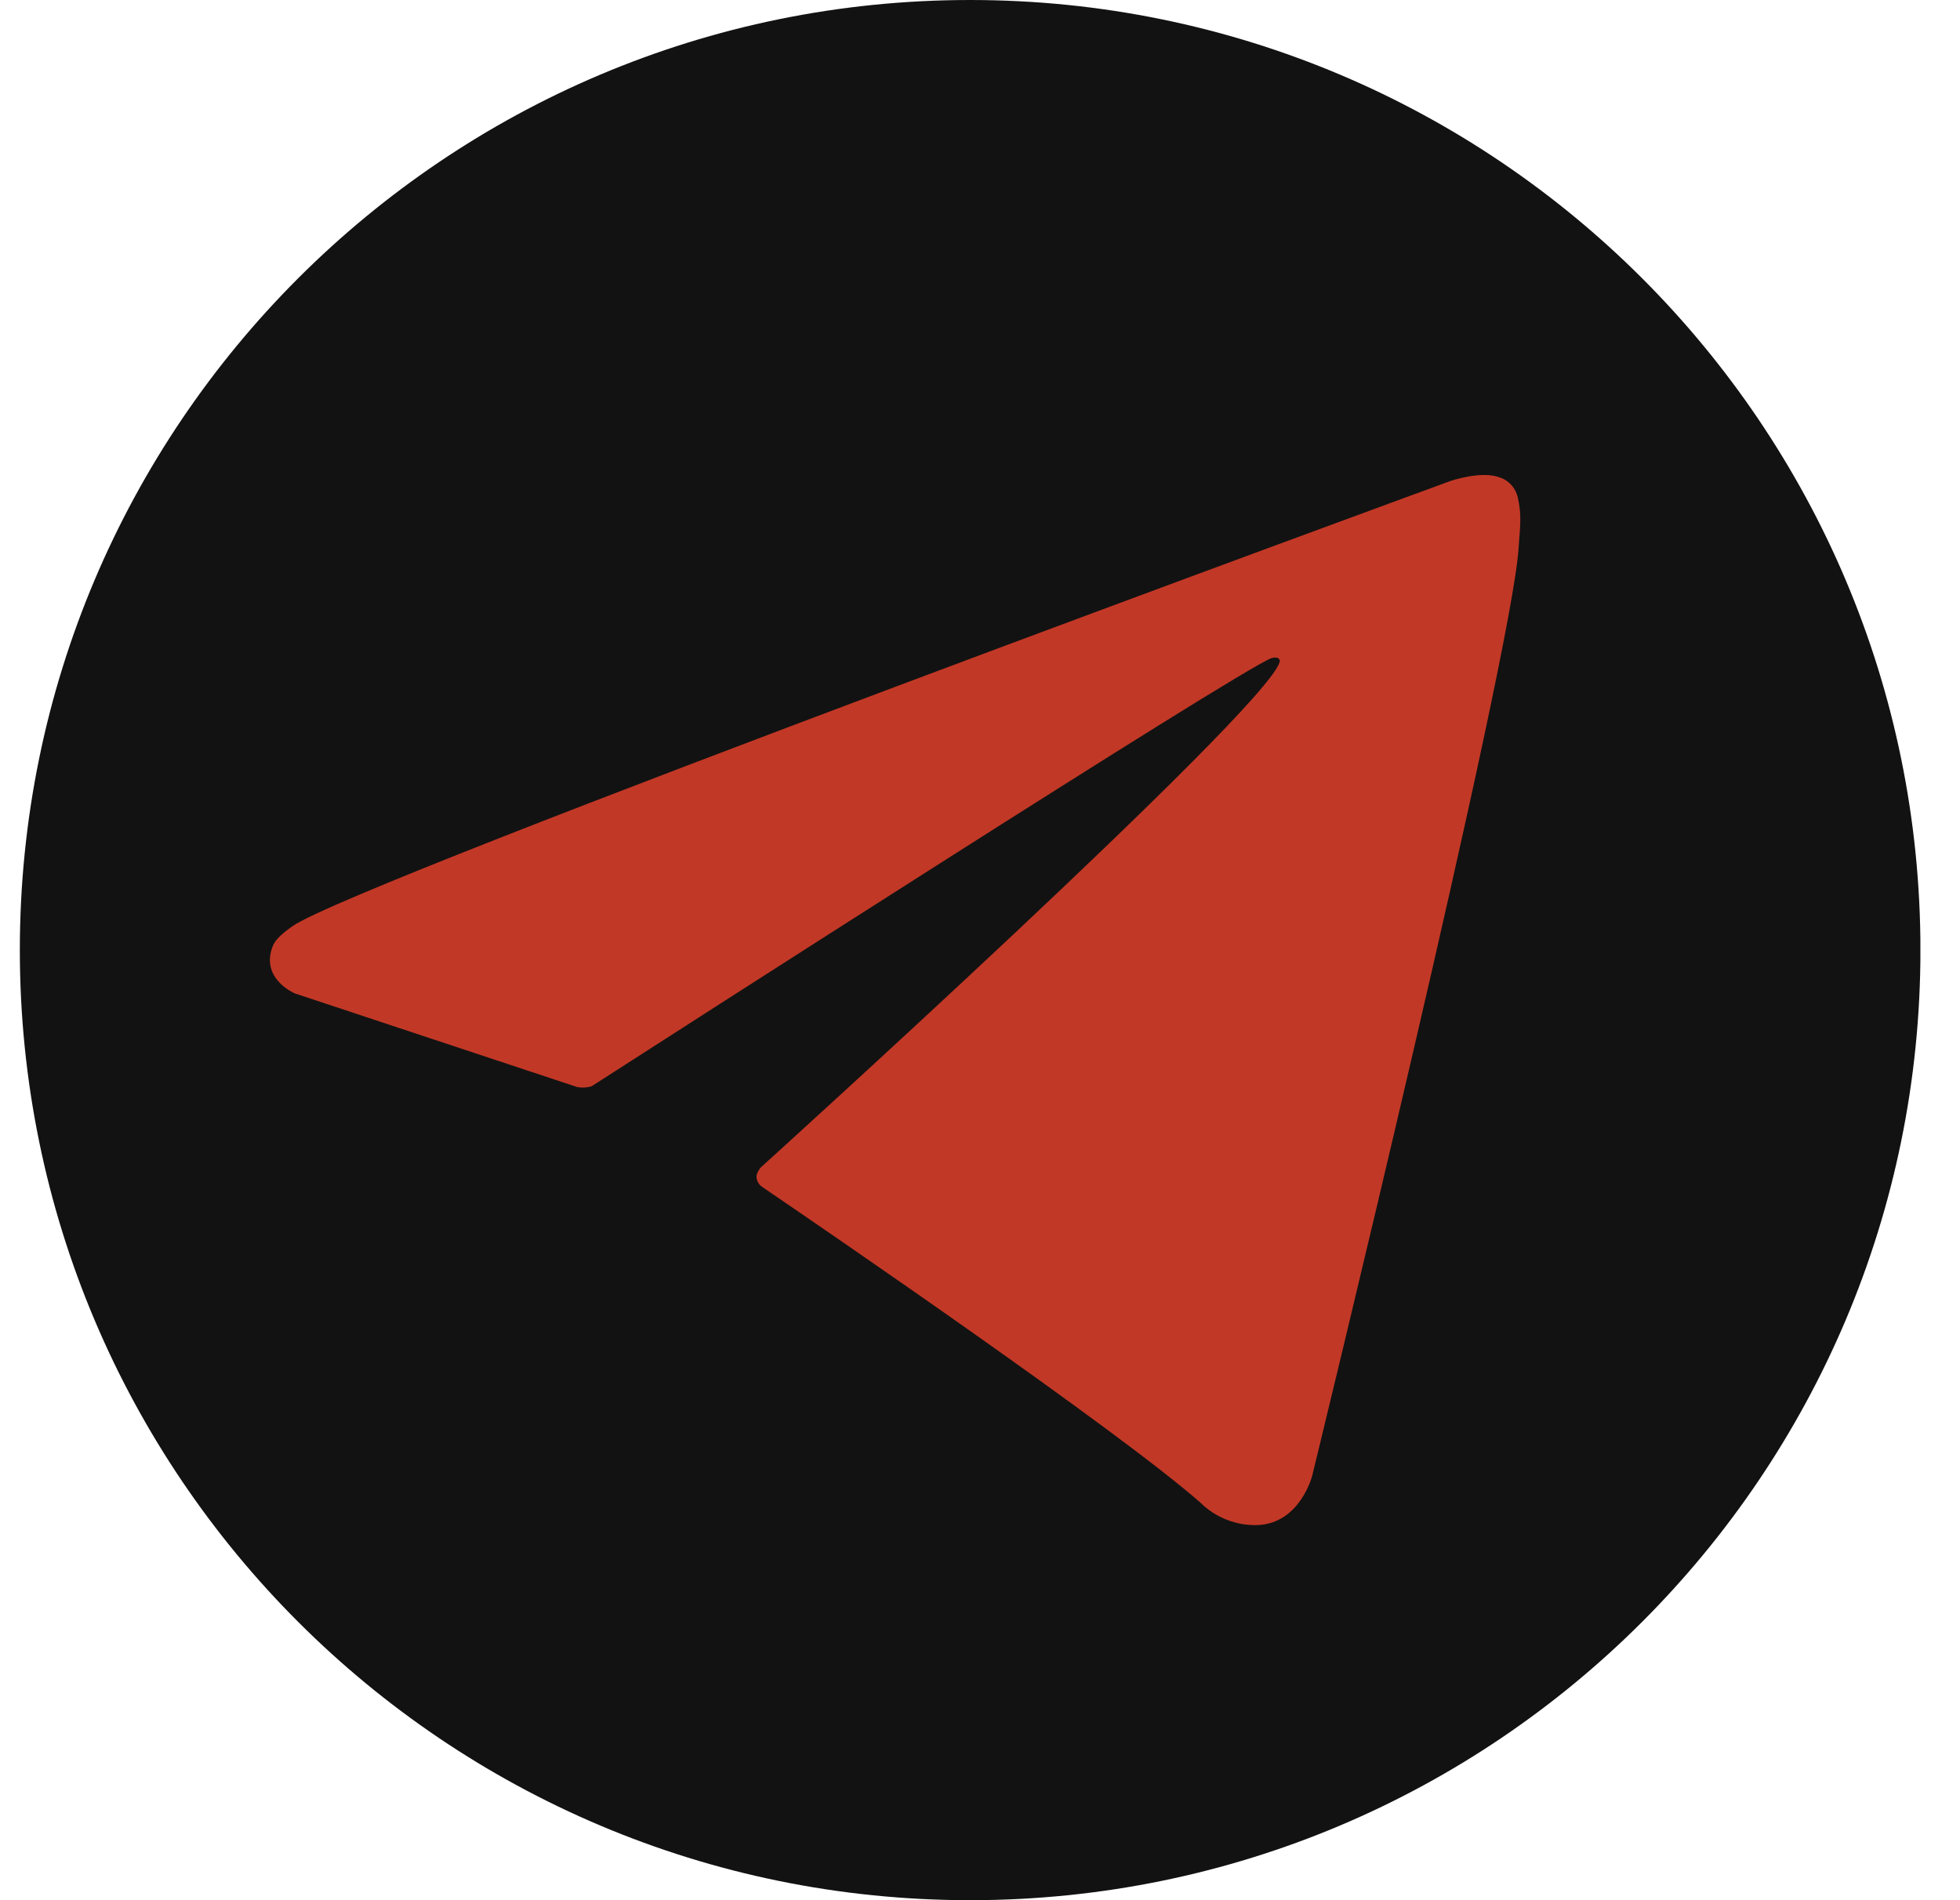
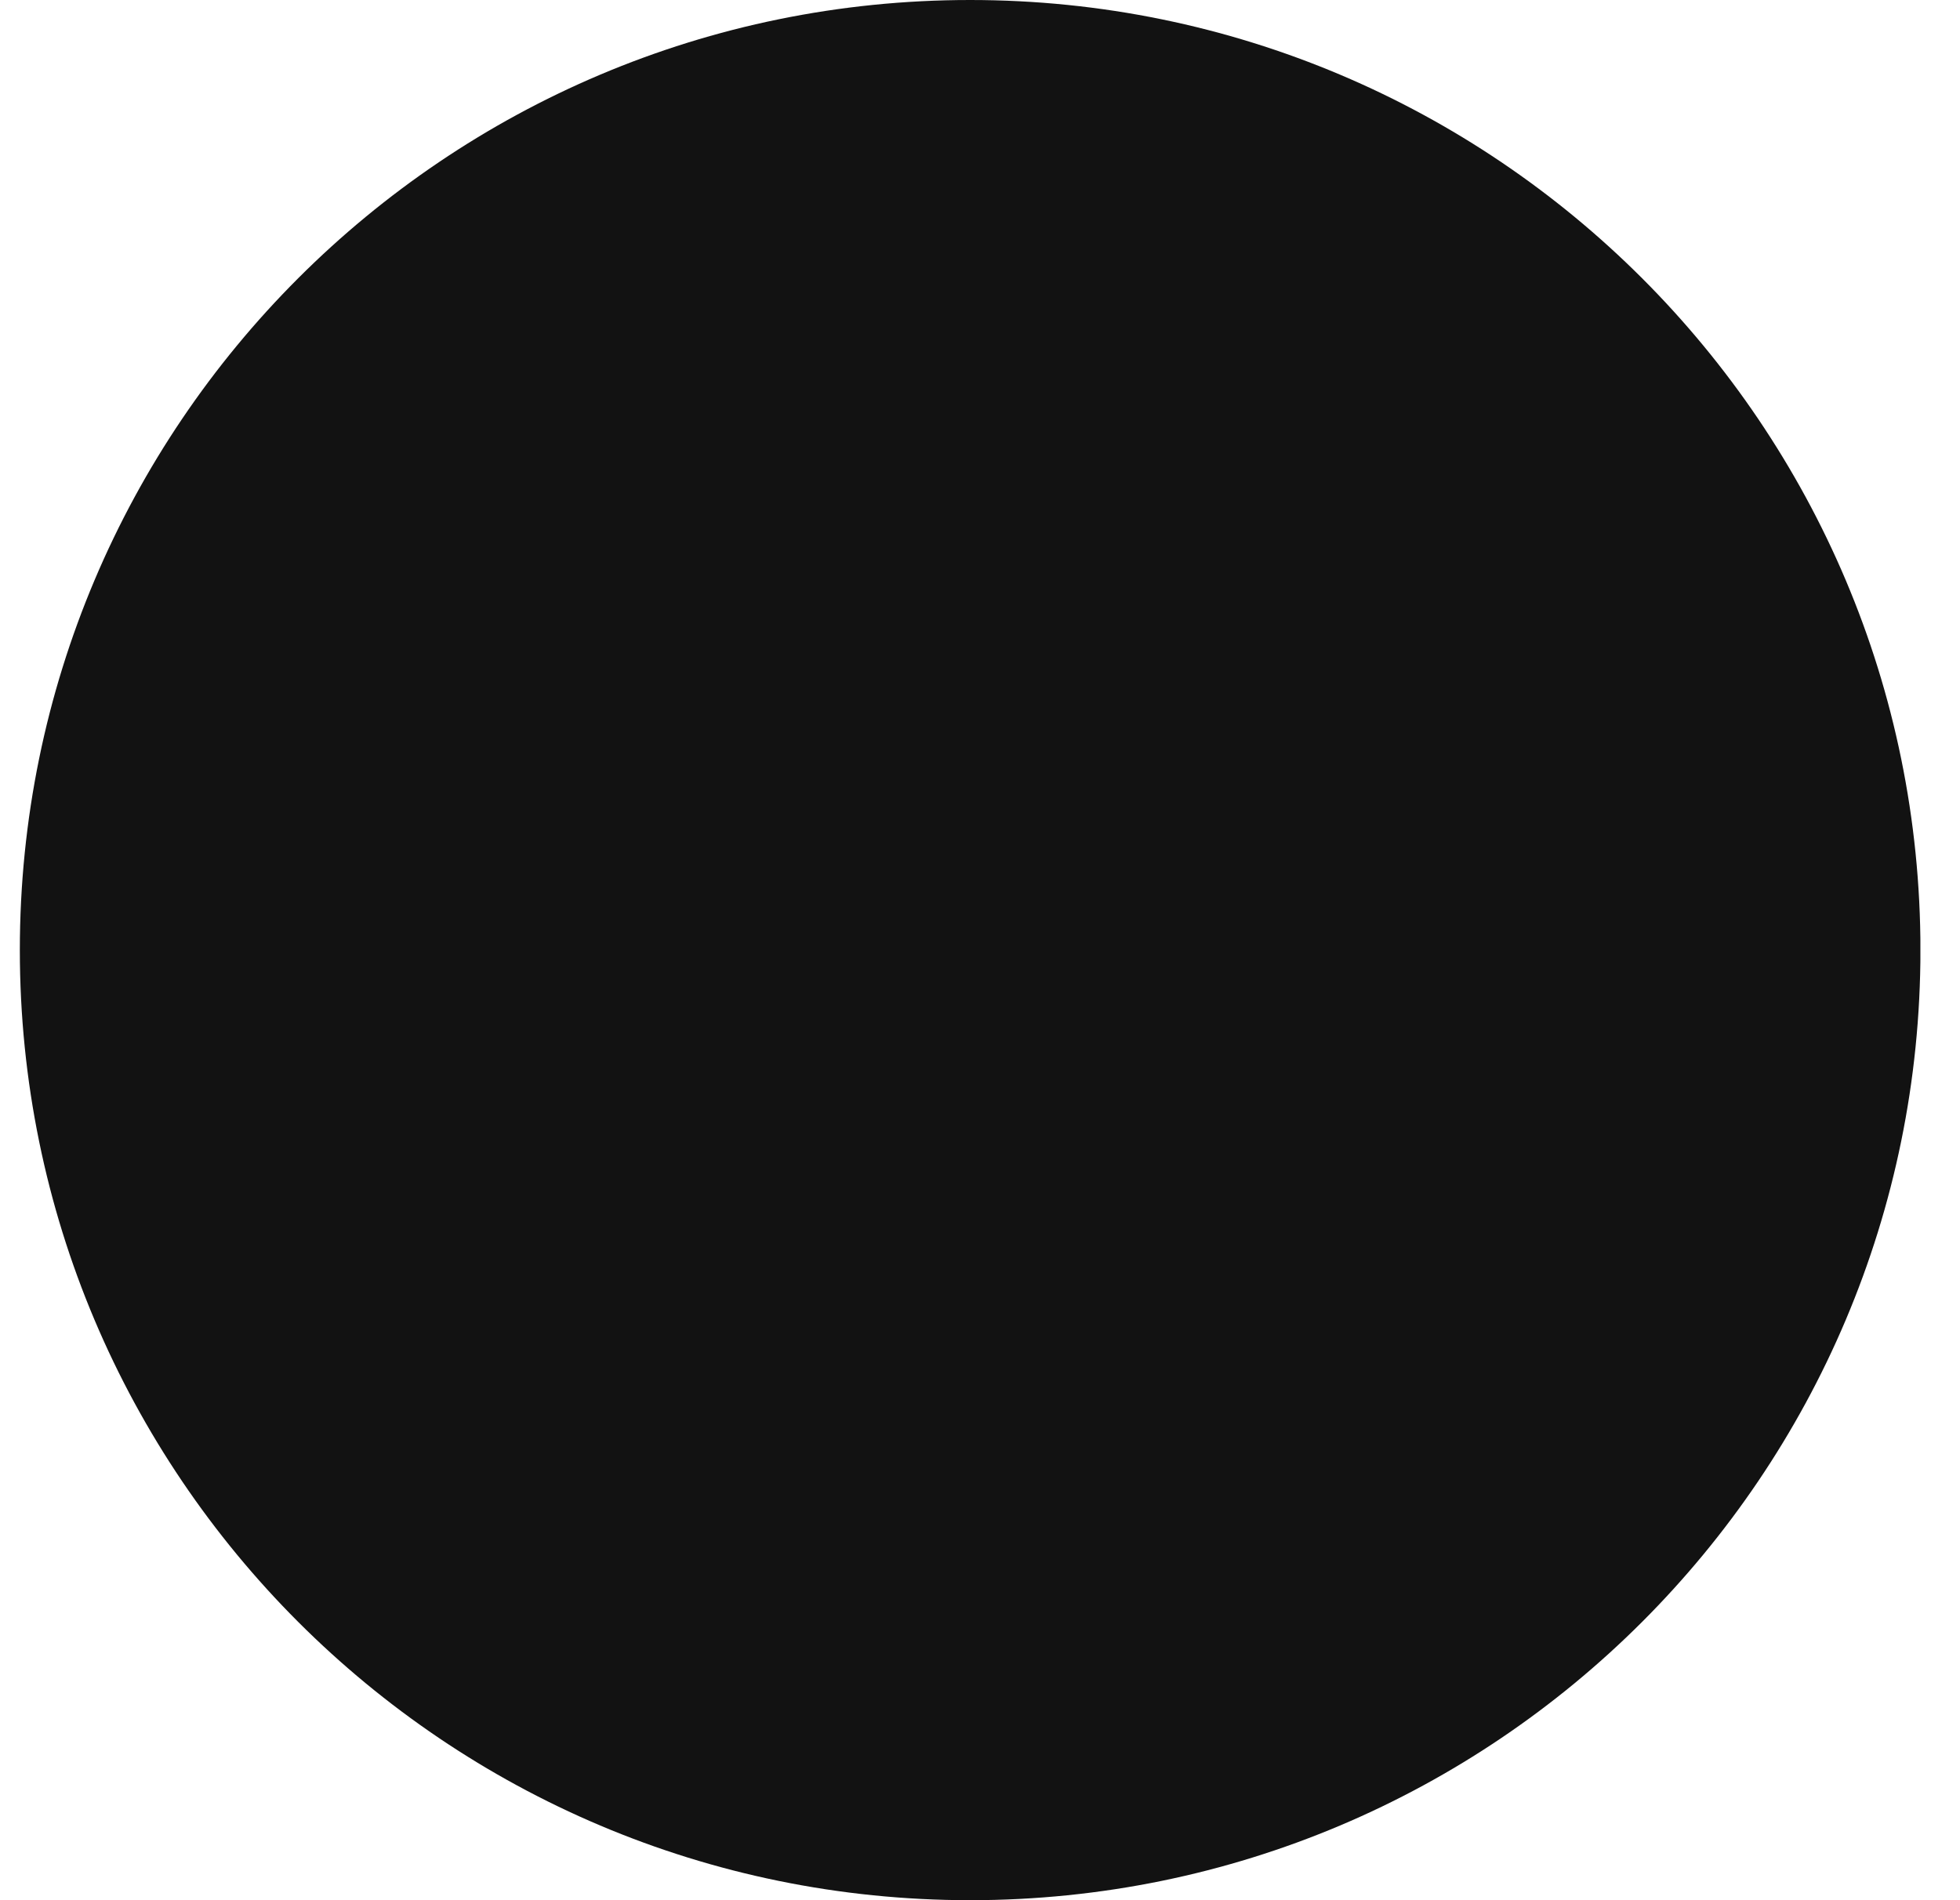
<svg xmlns="http://www.w3.org/2000/svg" width="33" height="32" viewBox="0 0 33 32" fill="none">
  <g clip-path="url(#clip0_422_1698)">
    <path d="M16.334 32C25.171 32 32.334 24.836 32.334 15.999C32.334 7.163 25.171 -0 16.334 -0C7.497 -0 0.334 7.163 0.334 15.999C0.334 24.836 7.497 32 16.334 32Z" fill="#121212" />
-     <path d="M9.72 18.307L4.966 16.73C4.966 16.73 4.398 16.495 4.581 15.963C4.618 15.853 4.694 15.76 4.922 15.599C5.975 14.851 24.421 8.1 24.421 8.1C24.421 8.1 24.941 7.921 25.248 8.04C25.325 8.064 25.393 8.108 25.447 8.168C25.5 8.228 25.538 8.301 25.555 8.38C25.588 8.52 25.602 8.664 25.596 8.807C25.594 8.932 25.579 9.047 25.568 9.228C25.456 11.073 22.094 24.849 22.094 24.849C22.094 24.849 21.893 25.655 21.172 25.683C20.995 25.689 20.819 25.658 20.654 25.593C20.488 25.528 20.337 25.43 20.21 25.304C18.796 24.065 13.908 20.72 12.828 19.985C12.804 19.968 12.783 19.946 12.768 19.92C12.753 19.894 12.743 19.866 12.739 19.836C12.724 19.758 12.807 19.662 12.807 19.662C12.807 19.662 21.318 11.958 21.545 11.149C21.562 11.087 21.496 11.056 21.407 11.083C20.842 11.295 11.042 17.597 9.961 18.293C9.883 18.317 9.801 18.322 9.72 18.307V18.307Z" fill="#C23826" />
  </g>
  <defs>
    <clipPath id="clip0_422_1698">
      <rect width="32" height="32" fill="white" transform="translate(0.333)" />
    </clipPath>
  </defs>
</svg>